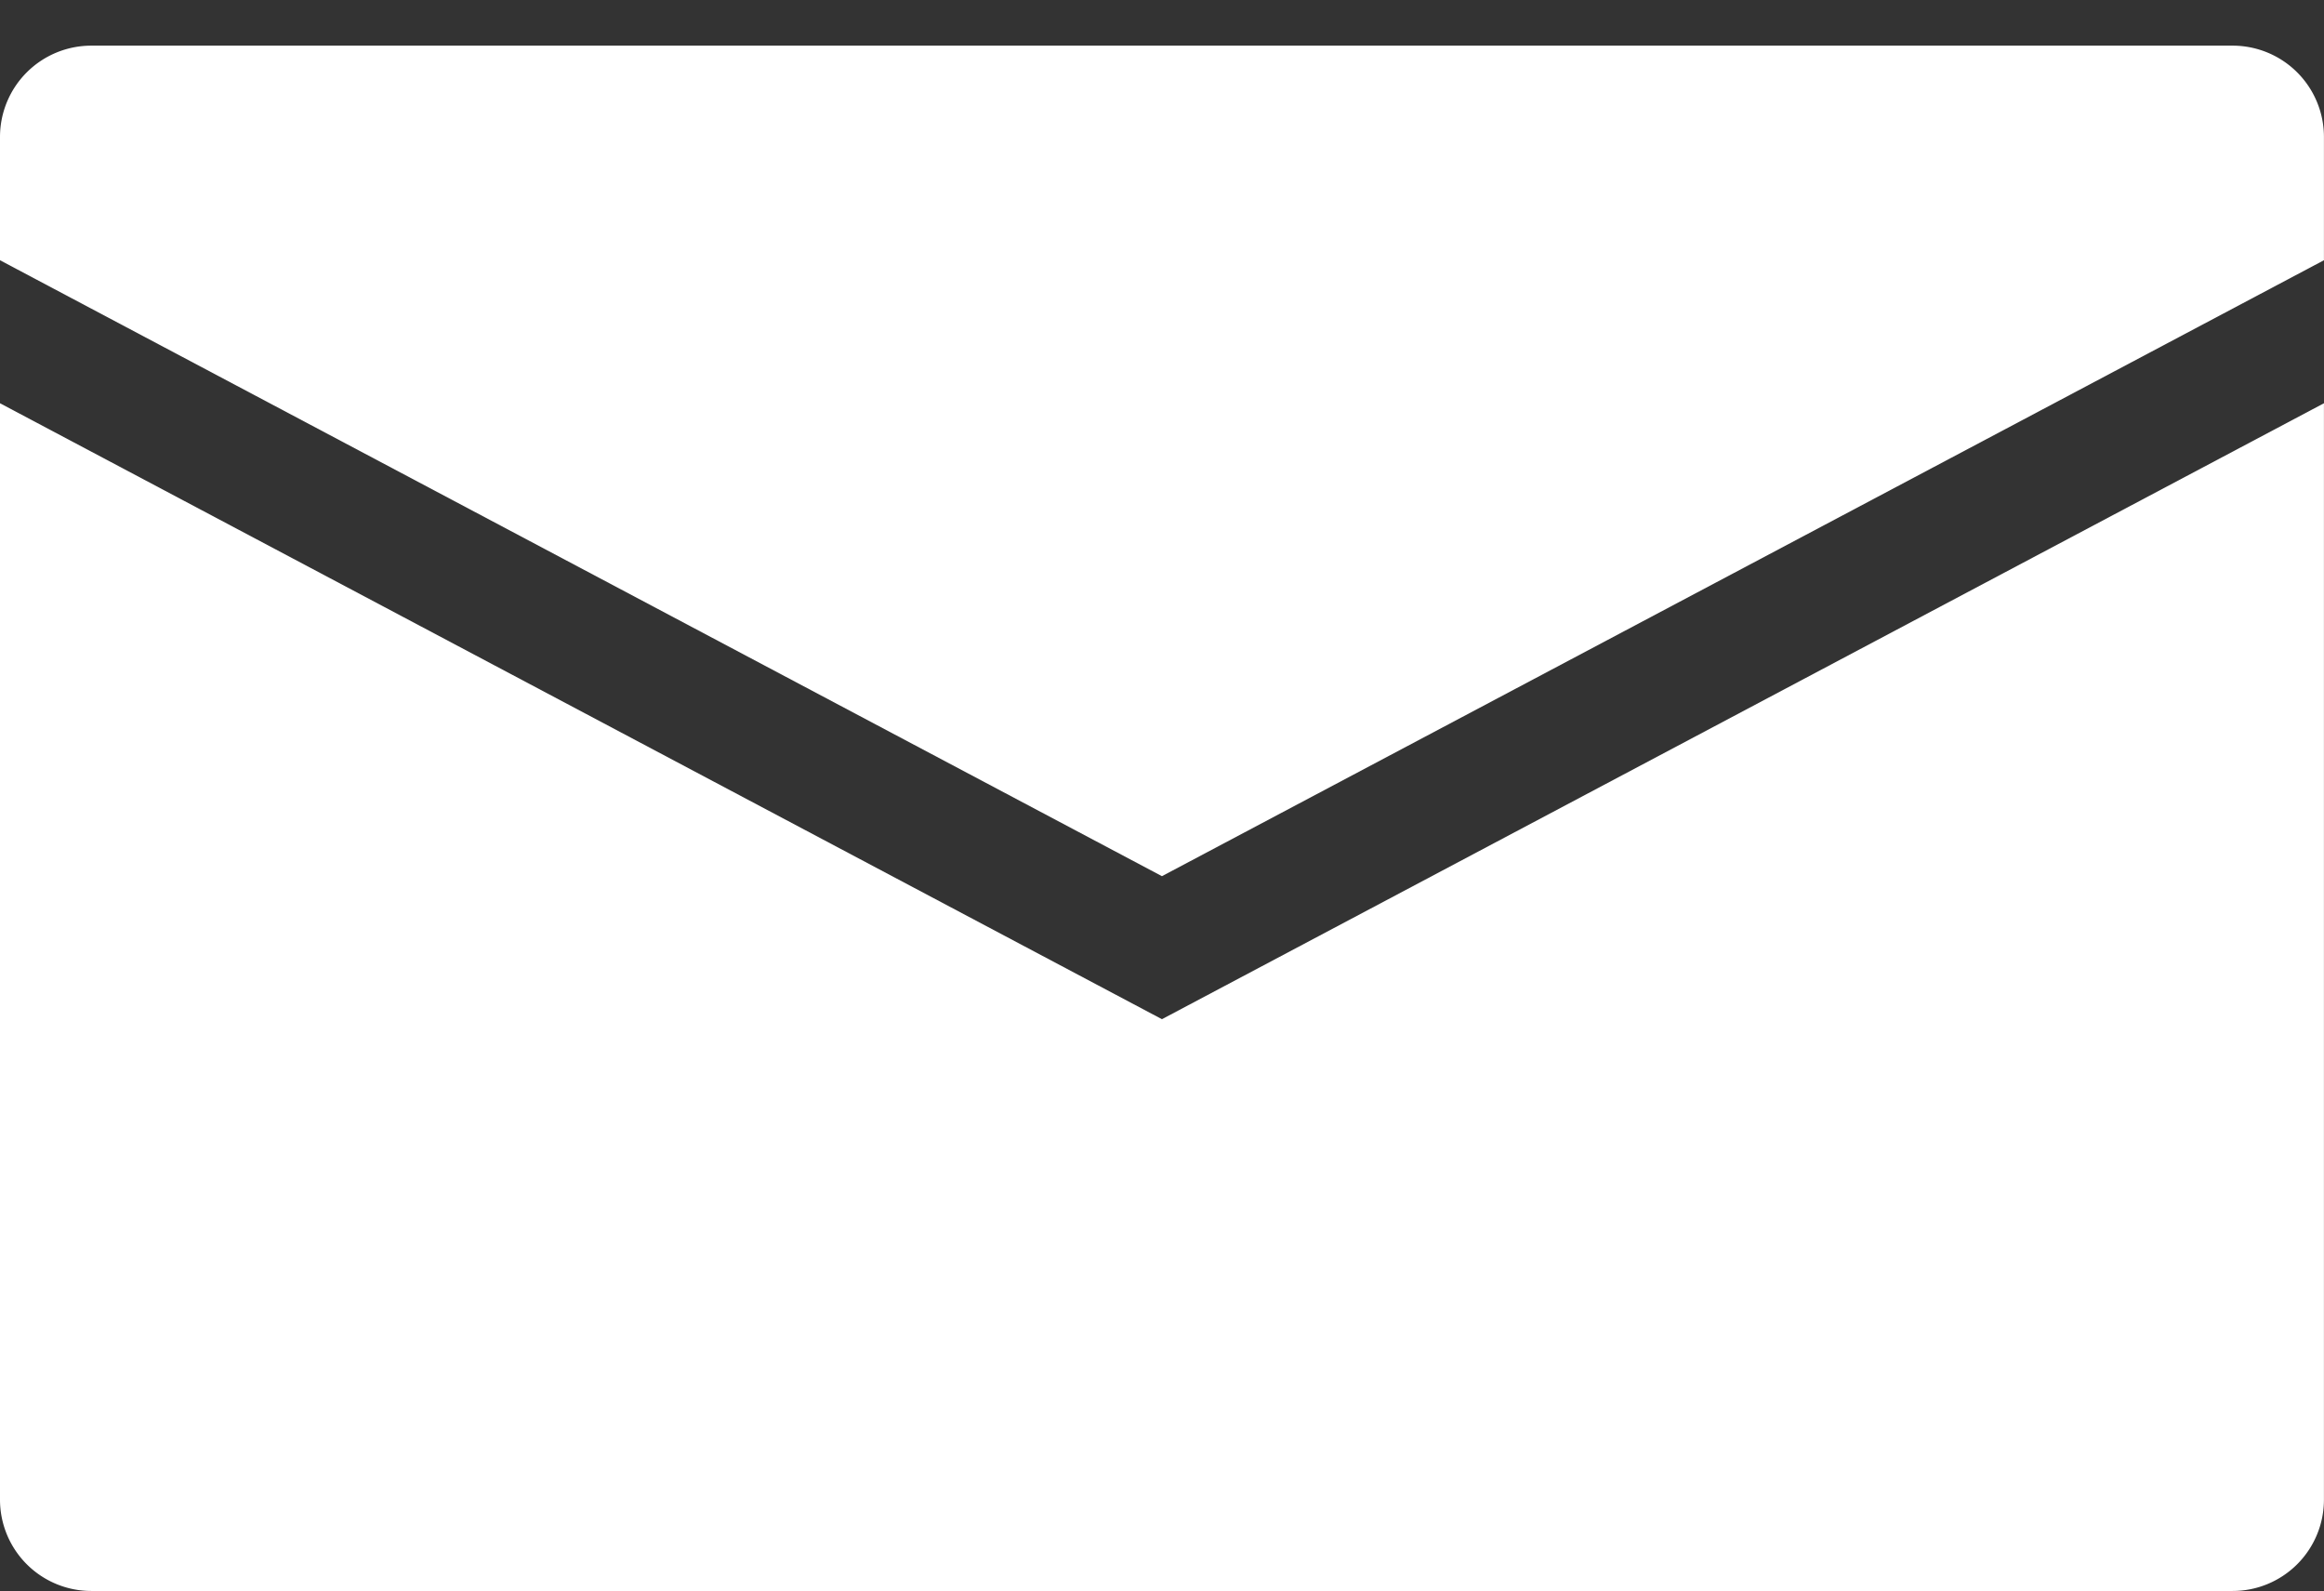
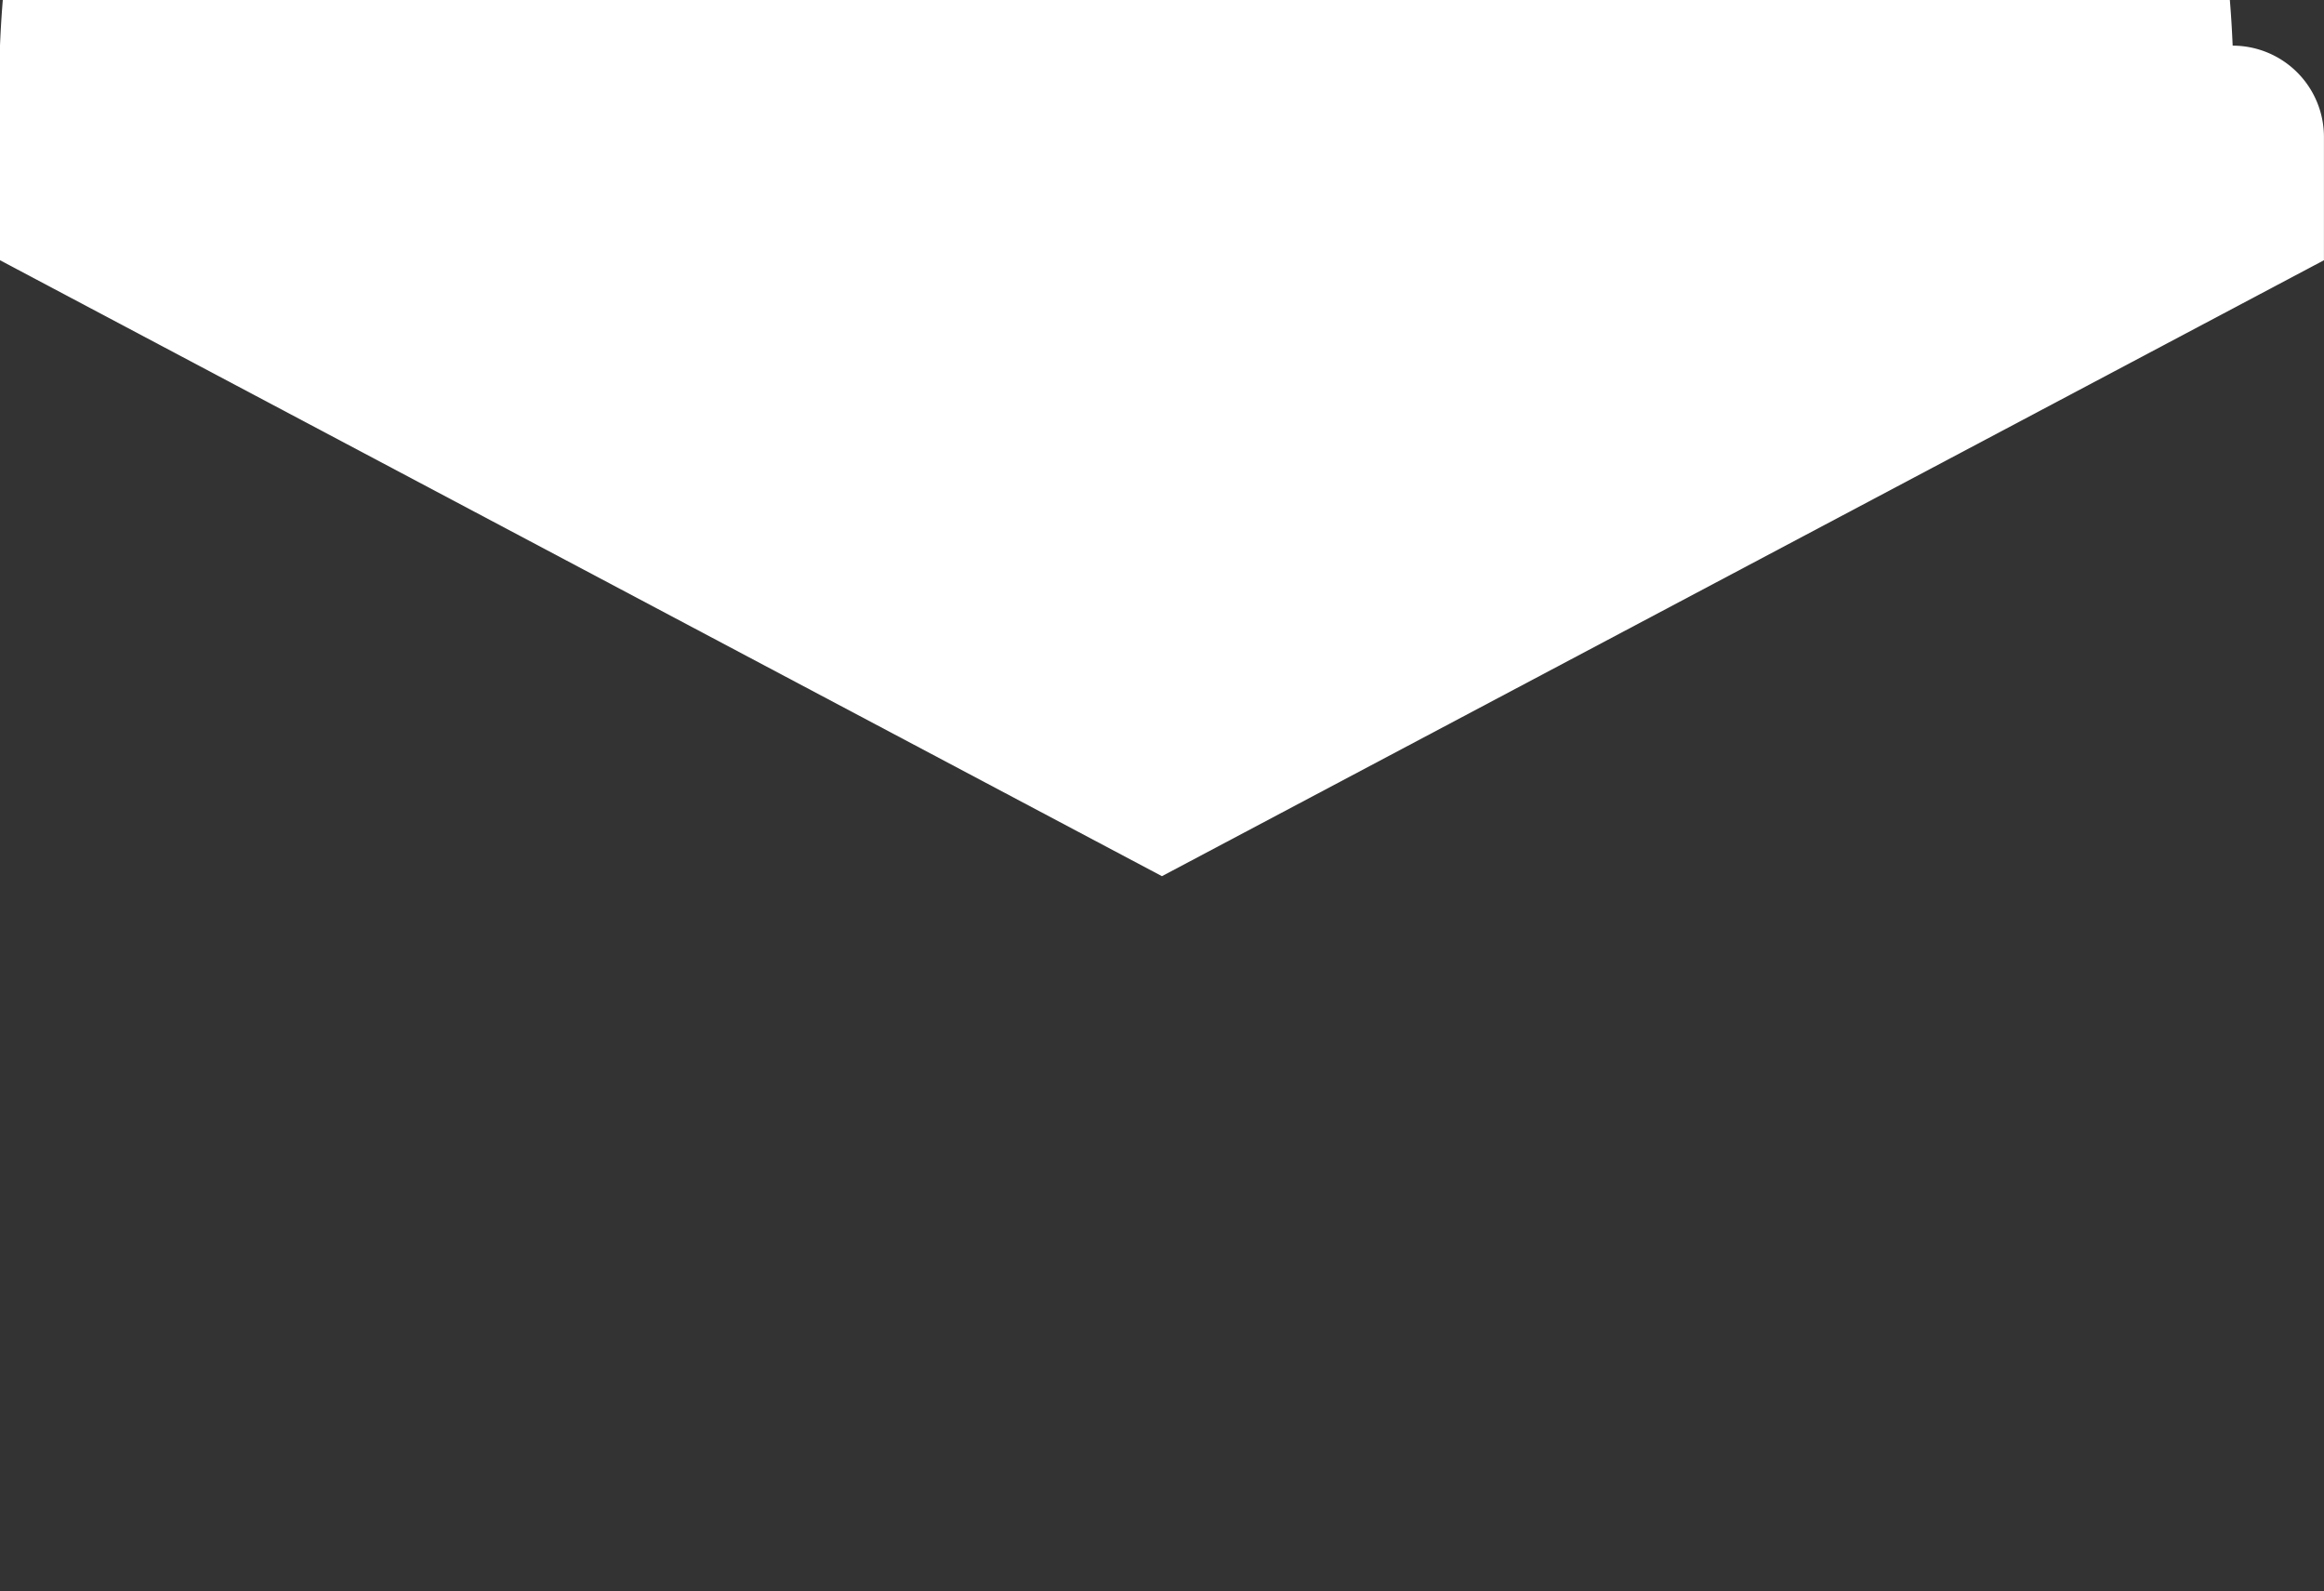
<svg xmlns="http://www.w3.org/2000/svg" id="グループ_13890" data-name="グループ 13890" width="39.108" height="26.765" viewBox="0 0 39.108 26.765">
  <rect x="0" y="0" width="39.108" height="26.765" fill="#333333" stroke="none" />
  <defs>
    <clipPath id="clip-path">
      <rect id="長方形_3803" data-name="長方形 3803" width="39.108" height="26.765" fill="none" />
    </clipPath>
  </defs>
  <g id="グループ_13889" data-name="グループ 13889" transform="translate(0 0)" clip-path="url(#clip-path)">
-     <path id="パス_5221" data-name="パス 5221" d="M19.553,13.972,39.107,3.61V1.536A1.536,1.536,0,0,0,37.571,0H1.536A1.536,1.536,0,0,0,0,1.536V3.61Z" transform="translate(0 0.768)" fill="#fff" />
-     <path id="パス_5222" data-name="パス 5222" d="M19.553,16.195,0,5.833V24.278a1.536,1.536,0,0,0,1.536,1.536H37.571a1.536,1.536,0,0,0,1.536-1.536V5.833Z" transform="translate(0 0.951)" fill="#fff" />
+     <path id="パス_5221" data-name="パス 5221" d="M19.553,13.972,39.107,3.61V1.536A1.536,1.536,0,0,0,37.571,0A1.536,1.536,0,0,0,0,1.536V3.61Z" transform="translate(0 0.768)" fill="#fff" />
  </g>
</svg>